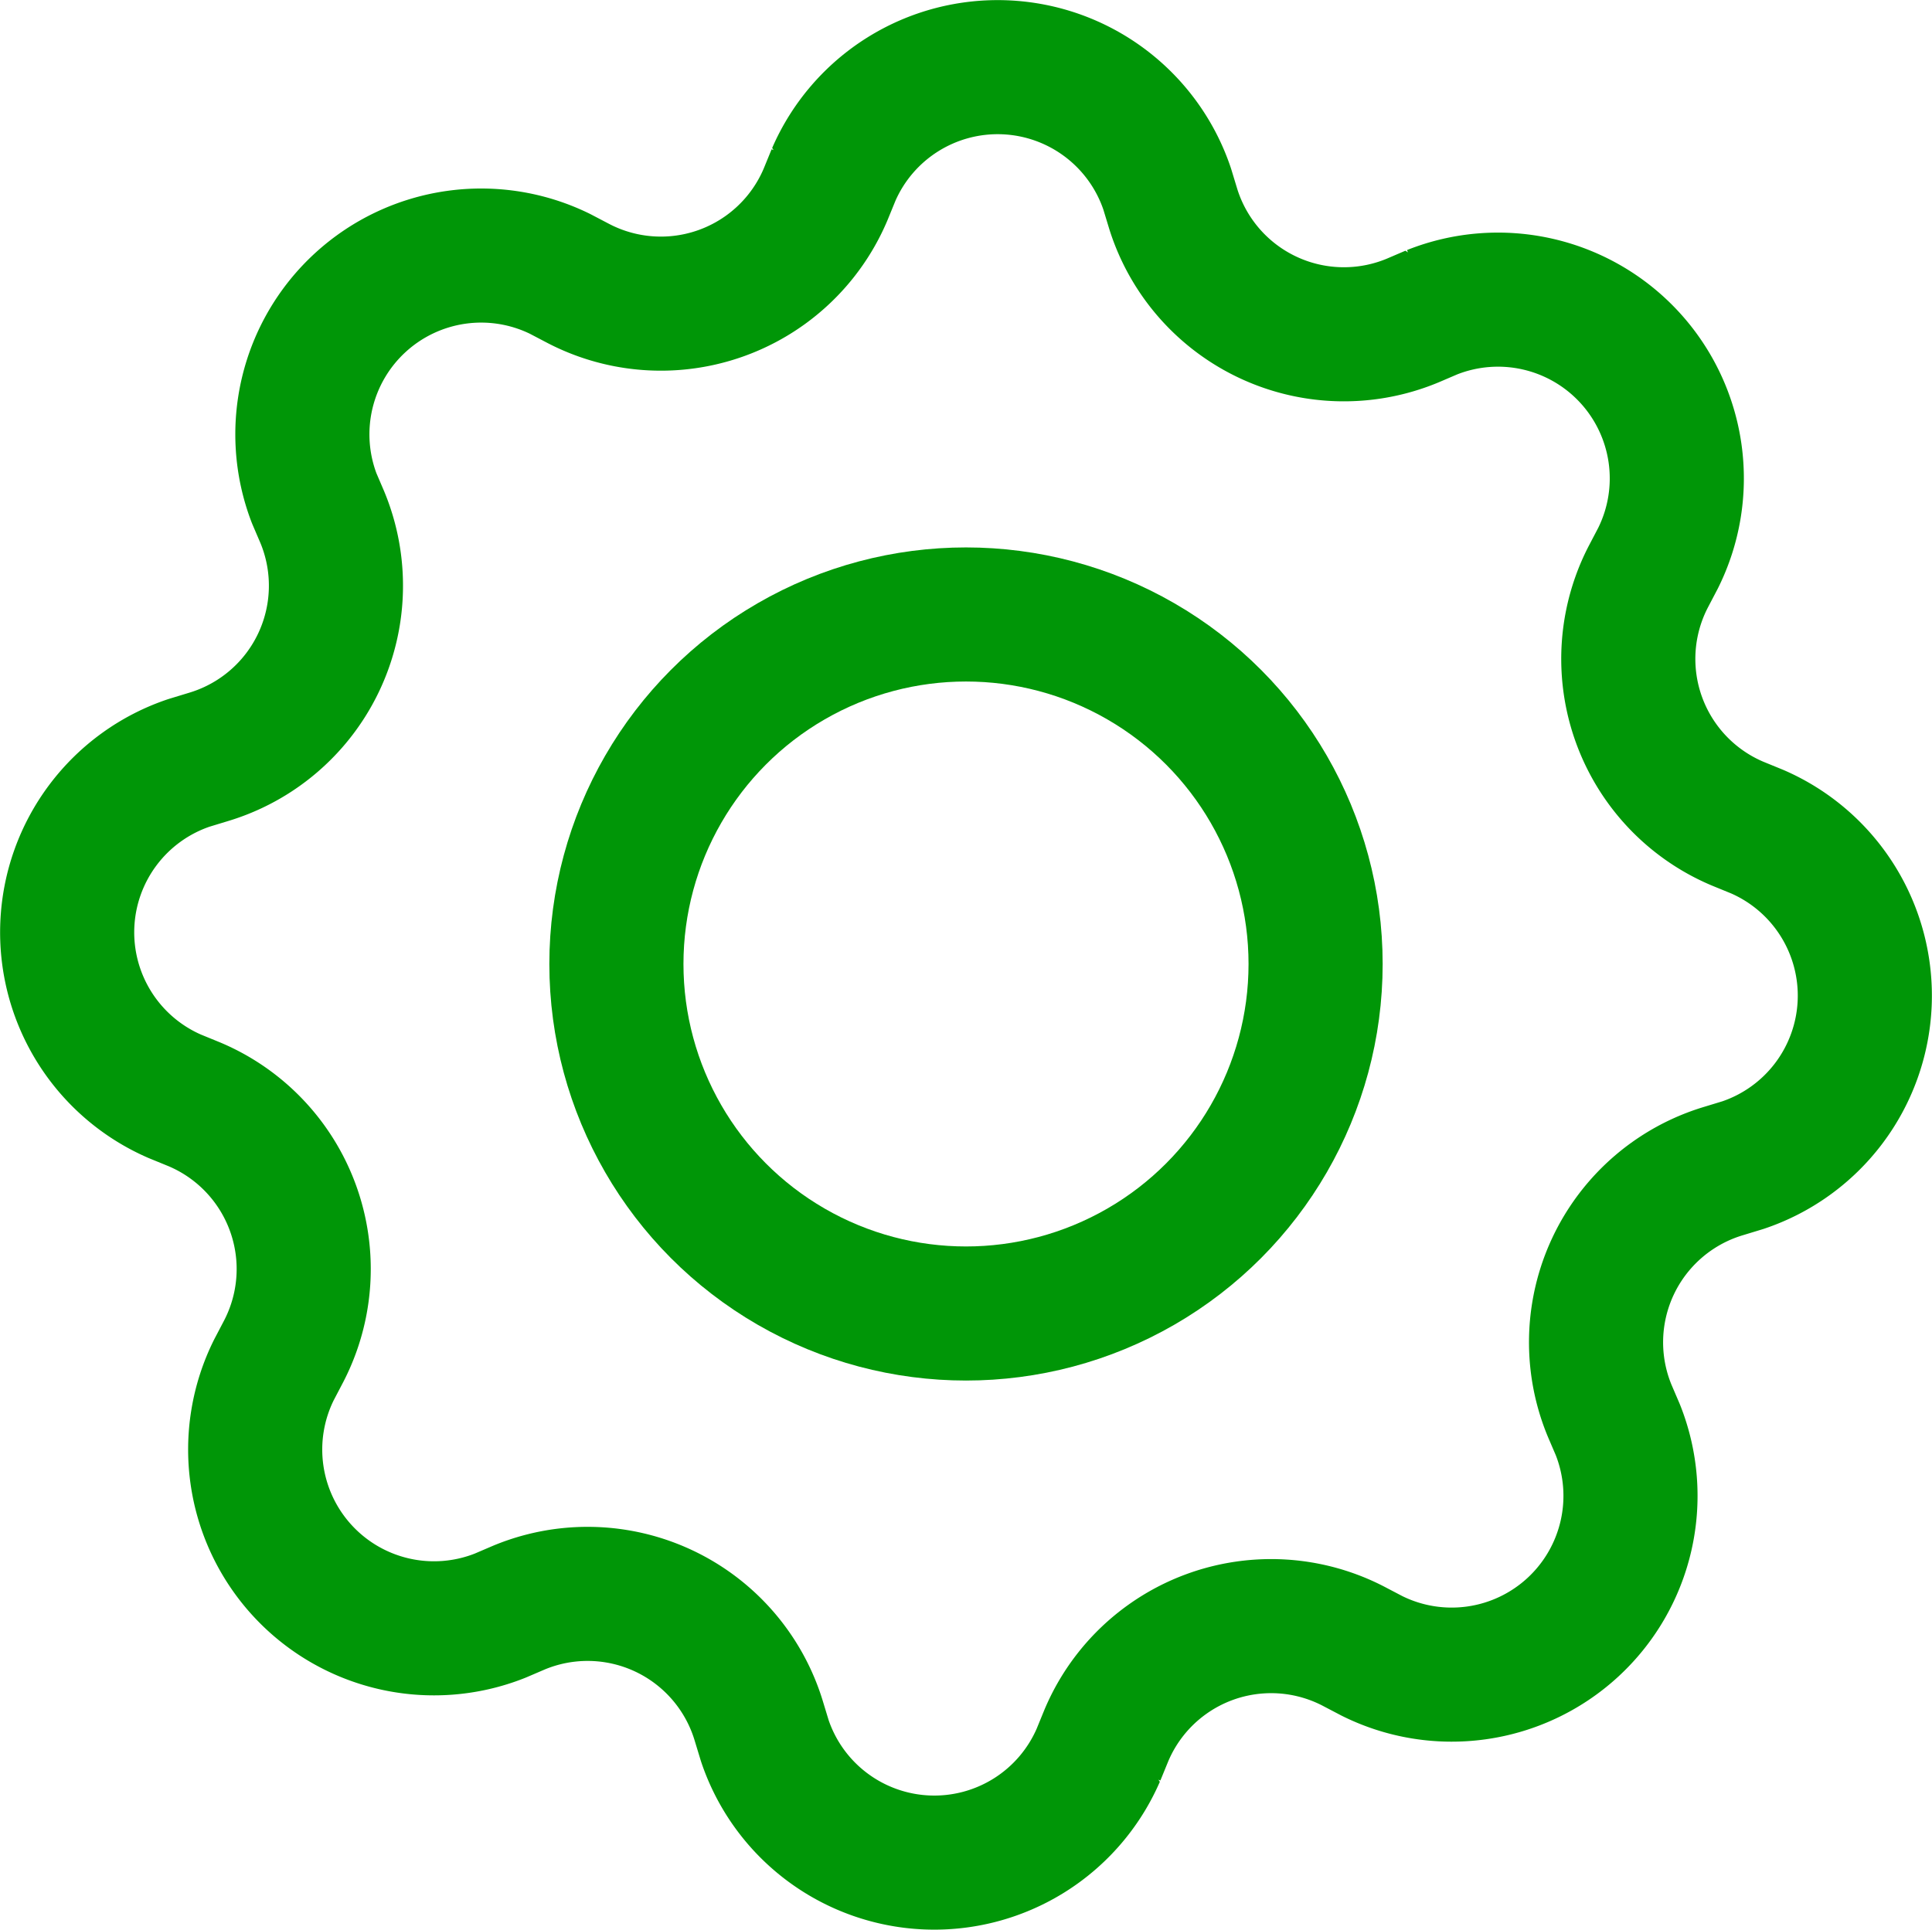
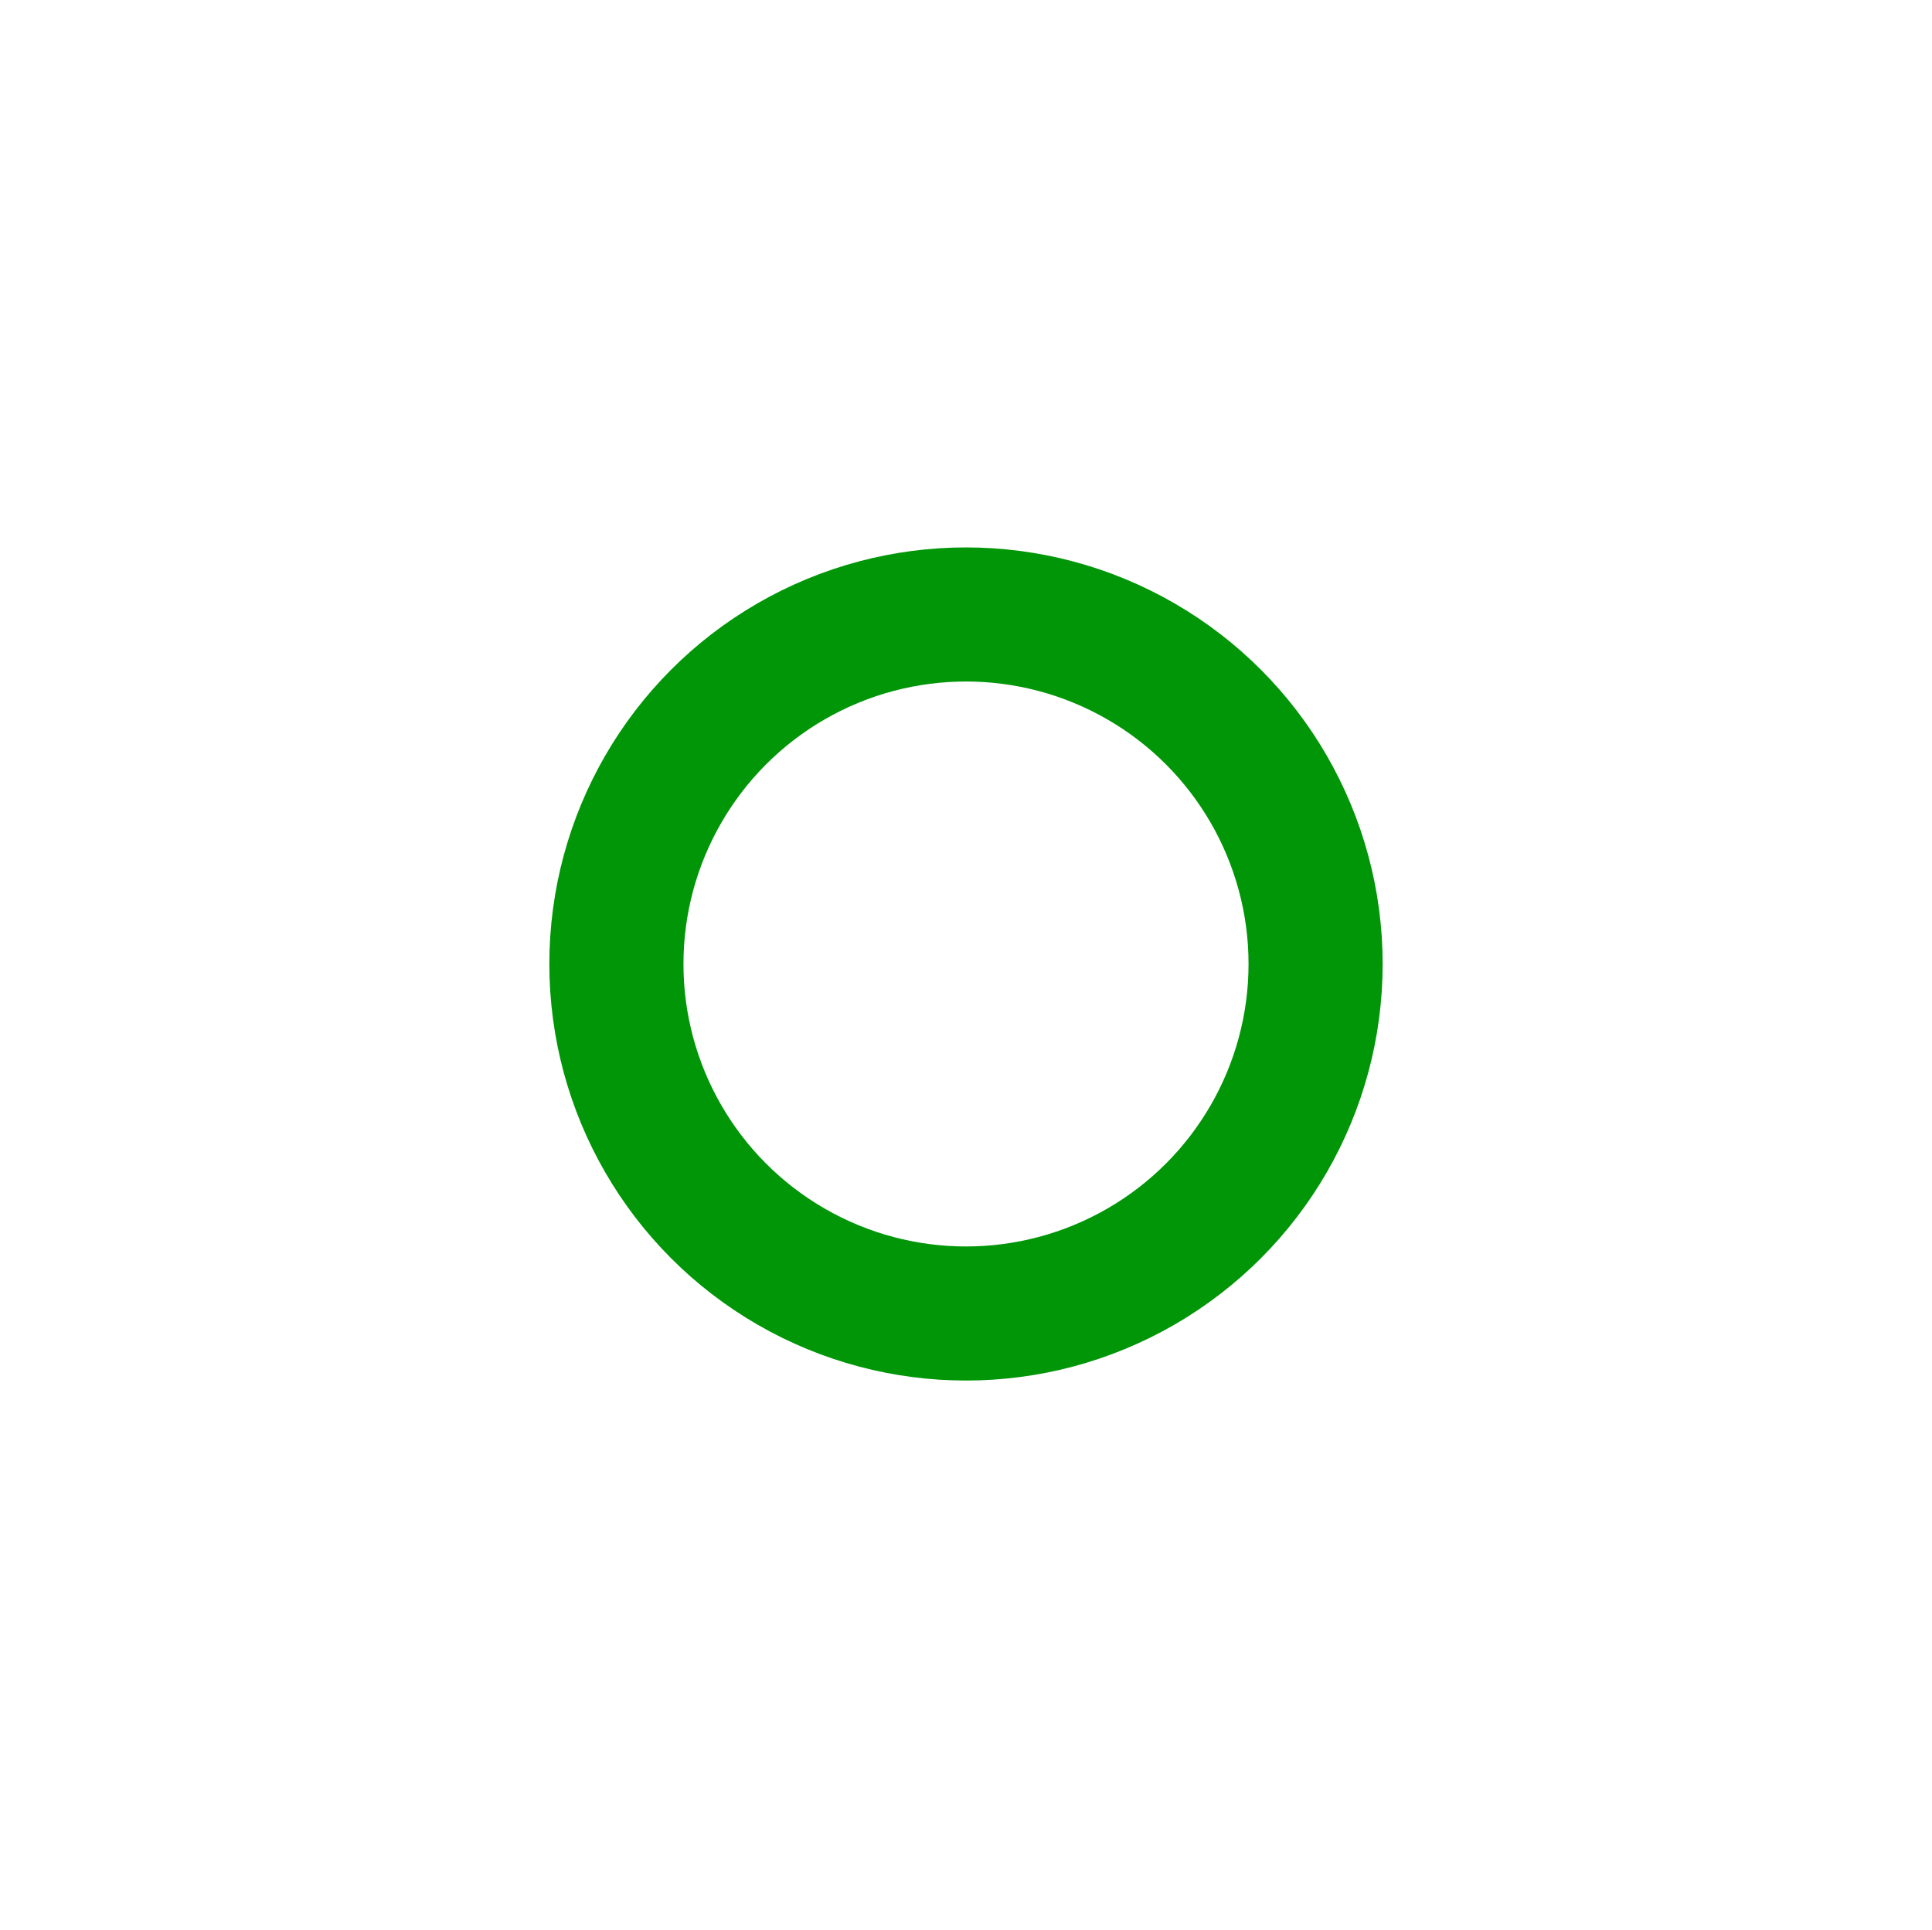
<svg xmlns="http://www.w3.org/2000/svg" width="21.608" height="21.588" viewBox="0 0 21.608 21.588">
  <g id="ic-actions-settings" transform="translate(-1.196 -1.216)">
-     <path id="Path_37" data-name="Path 37" d="M10.43,3.39l.09-.22a2,2,0,0,1,3.73.16l.07.23A2,2,0,0,0,17,4.8l.21-.09a2,2,0,0,1,2.53,2.75l-.11.21a2,2,0,0,0,1,2.76l.22.09a2,2,0,0,1-.16,3.73l-.23.07A2,2,0,0,0,19.2,17l.09.21a2,2,0,0,1-2.75,2.53l-.21-.11a2,2,0,0,0-2.76,1l-.09.22a2,2,0,0,1-3.73-.16l-.07-.23A2,2,0,0,0,7,19.2l-.21.09a2,2,0,0,1-2.53-2.75l.11-.21a2,2,0,0,0-1-2.76l-.22-.09a2,2,0,0,1,.16-3.73l.23-.07A2,2,0,0,0,4.8,7l-.09-.21A2,2,0,0,1,7.46,4.28l.21.11a2,2,0,0,0,2.76-1Z" fill="none" stroke="#009607" stroke-linejoin="bevel" stroke-width="1.5" fill-rule="evenodd" />
    <circle id="Ellipse_16" data-name="Ellipse 16" cx="3.91" cy="3.91" r="3.91" transform="translate(8.09 8.09)" fill="none" stroke="#009607" stroke-linejoin="bevel" stroke-width="1.5" />
  </g>
</svg>